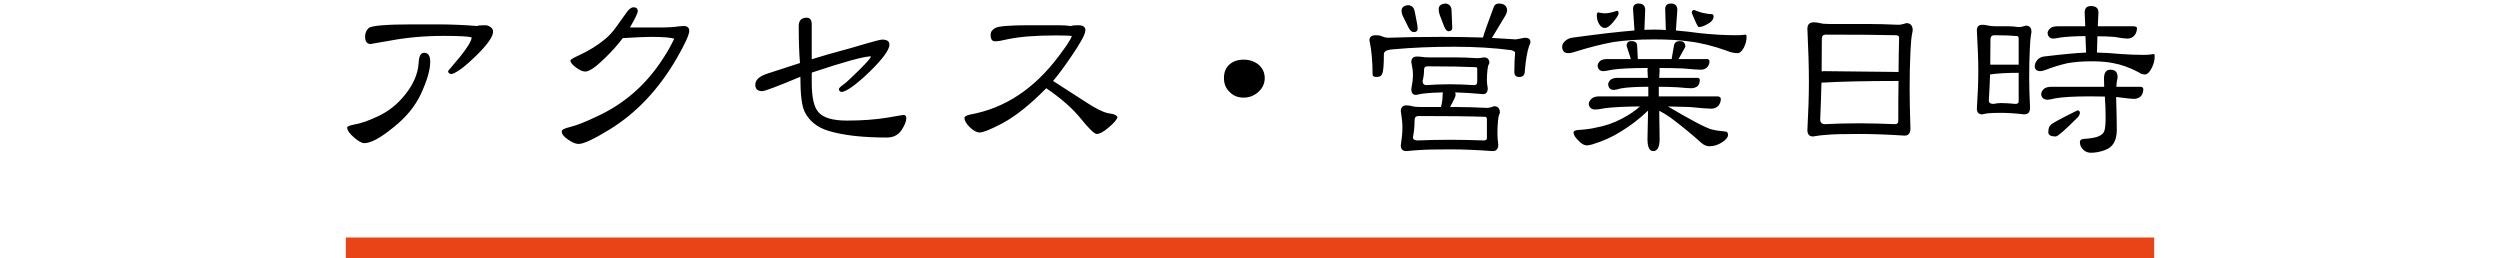
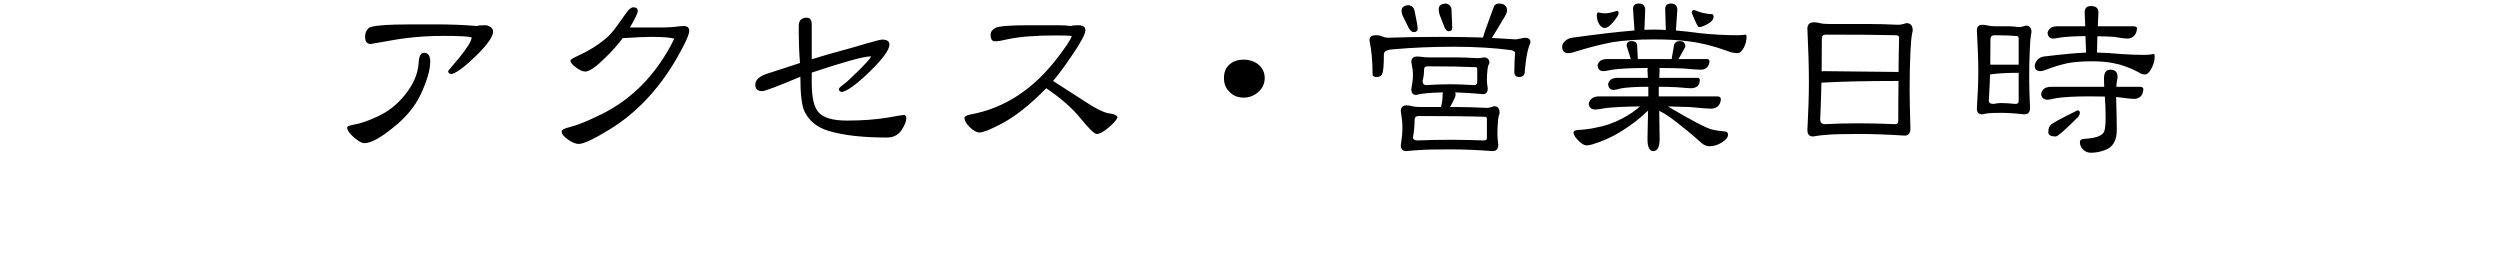
<svg xmlns="http://www.w3.org/2000/svg" id="tit07-%u30DA%u30FC%u30B8%201" viewBox="0 0 600 62" style="background-color:#ffffff00" version="1.1" xml:space="preserve" x="0px" y="0px" width="600px" height="62px">
  <g id="%u30EC%u30A4%u30E4%u30FC%201">
-     <path d="M 474.447 7.311 C 474.666 11.154 474.792 14.425 474.792 17.125 C 474.792 19.698 474.666 22.683 474.447 26.082 C 474.447 27.003 474.886 27.448 475.779 27.448 C 476.313 27.321 476.752 27.226 477.112 27.194 C 477.567 27.13 478.602 27.083 480.232 27.083 C 481.878 27.083 483.744 27.21 485.814 27.448 C 486.739 27.448 487.209 26.94 487.209 25.892 C 487.068 22.858 487.005 20.46 487.005 18.681 C 487.005 16.204 487.053 13.885 487.162 11.71 C 487.225 10.09 487.319 8.946 487.445 8.311 C 487.507 7.978 487.554 7.771 487.554 7.707 C 487.554 6.675 487.099 6.151 486.221 6.151 C 485.516 6.389 484.936 6.5 484.481 6.5 C 483.556 6.373 482.788 6.31 482.161 6.31 L 479.245 6.31 C 478.351 6.31 477.677 6.262 477.222 6.151 C 476.72 6.024 476.234 5.945 475.779 5.945 C 474.886 5.945 474.447 6.405 474.447 7.311 ZM 478.508 24.939 C 477.708 24.939 477.316 24.669 477.316 24.129 C 477.441 22.096 477.551 20.015 477.614 17.872 C 479.26 17.617 481.549 17.474 484.481 17.474 L 484.481 24.335 C 484.481 24.748 484.215 24.939 483.697 24.939 C 482.443 24.812 481.283 24.732 480.232 24.732 C 479.574 24.732 478.994 24.812 478.508 24.939 ZM 477.708 9.454 C 477.708 8.787 478.037 8.454 478.696 8.454 C 481.032 8.454 482.835 8.533 484.089 8.66 C 484.34 8.66 484.481 8.867 484.481 9.264 L 484.481 15.521 L 477.708 15.521 L 477.661 15.521 C 477.692 13.552 477.708 11.535 477.708 9.454 ZM 492.148 6.707 C 491.709 7.072 491.474 7.469 491.411 7.898 C 491.505 8.787 491.96 9.232 492.791 9.264 C 493.01 9.264 493.575 9.184 494.469 9.01 C 495.754 8.819 497.761 8.692 500.505 8.66 L 500.662 12.615 C 498.341 12.71 494.955 13.028 490.471 13.568 C 489.875 13.663 489.373 13.933 488.981 14.362 C 488.542 14.87 488.338 15.394 488.338 15.918 C 488.37 16.665 488.808 17.046 489.671 17.077 C 490 17.077 490.423 16.982 490.957 16.776 C 492.634 16.109 494.375 15.585 496.162 15.172 C 497.824 14.87 499.784 14.711 502.041 14.711 C 504.111 14.711 505.867 14.87 507.278 15.172 C 509.128 15.505 511.104 16.22 513.22 17.316 C 513.738 17.697 514.271 17.872 514.804 17.872 C 515.321 17.872 515.854 17.379 516.387 16.379 C 516.873 15.442 517.124 14.505 517.124 13.568 C 517.124 13.171 517.046 12.964 516.92 12.964 C 516.168 13.107 515.384 13.171 514.6 13.171 C 512.844 13.171 510.994 13.107 509.018 12.964 C 506.933 12.774 505.02 12.647 503.28 12.615 L 503.374 8.708 C 504.785 8.708 506.134 8.756 507.388 8.851 C 509.05 9.137 510.1 9.264 510.539 9.264 C 511.26 9.264 511.841 9.01 512.279 8.502 C 512.672 8.009 512.875 7.406 512.875 6.707 C 512.828 6.485 512.577 6.342 512.123 6.31 L 503.468 6.31 L 503.625 2.991 C 503.625 1.974 503.029 1.45 501.837 1.45 C 500.818 1.45 500.317 1.974 500.317 2.991 L 500.458 6.31 L 493.732 6.31 C 493.073 6.31 492.54 6.453 492.148 6.707 ZM 490.659 21.222 C 490.157 21.667 489.906 22.112 489.875 22.588 C 489.969 23.462 490.471 23.906 491.411 23.938 C 491.693 23.938 492.336 23.827 493.34 23.589 C 495.049 23.287 497.839 23.128 501.696 23.128 C 502.872 23.128 504.033 23.144 505.161 23.176 C 505.287 24.859 505.35 26.527 505.35 28.194 C 505.35 29.767 505.24 30.831 505.052 31.402 C 504.895 31.942 504.456 32.355 503.766 32.657 C 503.17 32.99 501.885 33.229 499.909 33.356 C 499.407 33.451 499.172 33.705 499.172 34.102 C 499.172 34.833 499.47 35.468 500.066 36.008 C 500.552 36.453 501.148 36.659 501.837 36.659 C 502.919 36.659 504.048 36.453 505.209 36.008 C 507.09 35.341 508.031 33.737 508.031 31.196 C 508.031 29.322 507.968 26.686 507.874 23.287 C 508.031 23.287 508.203 23.303 508.376 23.335 C 510.351 23.605 511.59 23.732 512.123 23.732 C 512.813 23.732 513.393 23.509 513.863 23.033 C 514.208 22.572 514.396 22.017 514.396 21.381 C 514.365 21.016 514.114 20.825 513.659 20.825 L 507.921 20.825 C 507.952 20.428 507.984 20.031 508.031 19.634 C 508.156 19.094 508.219 18.713 508.219 18.475 C 508.219 17.316 507.639 16.728 506.494 16.728 C 505.459 16.728 504.958 17.443 504.958 18.872 C 504.958 19.221 504.973 19.872 505.005 20.825 L 492.399 20.825 C 491.662 20.825 491.082 20.968 490.659 21.222 ZM 492.195 29.989 C 491.788 30.275 491.599 30.862 491.599 31.752 C 491.599 32.419 492.195 32.752 493.387 32.752 C 493.841 32.752 495.644 31.18 498.78 28.035 C 499.031 27.686 499.172 27.369 499.172 27.083 C 499.172 26.701 498.968 26.495 498.576 26.495 C 494.312 28.591 492.195 29.767 492.195 29.989 ZM 433.776 6.898 C 434.011 11.884 434.137 16.14 434.137 19.682 C 434.137 22.985 434.011 26.828 433.776 31.196 C 433.776 32.244 434.215 32.752 435.125 32.752 C 436.442 32.53 437.555 32.387 438.48 32.355 C 439.562 32.228 442.117 32.149 446.147 32.149 C 449.408 32.149 453.061 32.292 457.122 32.546 C 458.031 32.546 458.502 31.974 458.502 30.799 C 458.376 26.797 458.313 23.62 458.313 21.286 C 458.313 18.142 458.376 15.203 458.502 12.472 C 458.596 10.344 458.737 8.867 458.909 8.057 C 459.003 7.628 459.05 7.374 459.05 7.311 C 459.05 6.135 458.533 5.548 457.514 5.548 C 456.73 5.818 456.087 5.945 455.585 5.945 C 452.716 5.818 450.239 5.754 448.169 5.754 L 438.981 5.754 C 438.009 5.754 437.288 5.691 436.802 5.548 C 436.3 5.421 435.814 5.357 435.313 5.357 C 434.278 5.357 433.776 5.881 433.776 6.898 ZM 438.041 29.798 C 437.241 29.798 436.849 29.417 436.849 28.639 C 436.975 25.78 437.084 22.842 437.147 19.825 L 437.445 19.825 C 441.788 19.571 447.856 19.428 455.648 19.428 C 455.601 22.239 455.585 25.447 455.585 29.036 C 455.585 29.544 455.319 29.798 454.801 29.798 C 451.634 29.671 448.749 29.592 446.147 29.592 C 443.042 29.592 440.33 29.671 438.041 29.798 ZM 437.241 9.264 C 437.241 8.629 437.555 8.311 438.182 8.311 C 445.535 8.311 451.148 8.359 455.005 8.454 C 455.523 8.454 455.789 8.66 455.789 9.057 C 455.726 11.138 455.679 13.885 455.648 17.316 C 455.57 17.284 455.491 17.268 455.397 17.268 L 437.837 17.077 C 437.602 17.077 437.382 17.093 437.194 17.125 C 437.226 14.552 437.241 11.932 437.241 9.264 ZM 391.93 2.197 L 392.274 7.311 C 388.48 7.612 383.479 8.2 377.254 9.057 C 376.627 9.169 376.094 9.423 375.671 9.804 C 375.169 10.248 374.918 10.709 374.918 11.217 C 374.95 12.218 375.404 12.726 376.314 12.758 C 376.831 12.758 377.521 12.615 378.383 12.313 C 381.205 11.424 384.106 10.677 387.085 10.106 C 389.876 9.677 393.184 9.454 396.978 9.454 C 400.208 9.454 402.936 9.613 405.194 9.915 C 408.079 10.248 411.199 11.011 414.538 12.218 C 415.385 12.583 416.232 12.758 417.047 12.758 C 417.549 12.758 418.035 12.313 418.536 11.408 C 418.96 10.55 419.179 9.693 419.179 8.851 C 419.179 8.502 419.101 8.311 418.975 8.311 C 418.286 8.406 417.58 8.454 416.859 8.454 C 414.052 8.454 411.105 8.295 408 7.962 C 405.993 7.692 404.065 7.469 402.215 7.311 L 402.56 2.403 C 402.56 1.371 402.042 0.847 401.039 0.847 C 400.098 0.847 399.644 1.307 399.644 2.197 L 399.8 7.199 C 398.828 7.136 397.887 7.104 396.978 7.104 C 396.288 7.104 395.504 7.12 394.658 7.152 L 394.846 2.403 C 394.846 1.371 394.313 0.847 393.262 0.847 C 392.369 0.847 391.93 1.307 391.93 2.197 ZM 383.228 3.594 C 383.228 4.5 383.432 5.262 383.871 5.897 C 384.231 6.437 384.655 6.707 385.156 6.707 C 385.752 6.707 386.442 6.215 387.242 5.198 C 388.057 4.214 388.465 3.547 388.465 3.197 C 388.465 2.8 388.324 2.594 388.073 2.594 C 386.881 3.007 385.909 3.197 385.156 3.197 C 384.827 3.197 384.31 3.134 383.62 2.991 C 383.353 2.991 383.228 3.197 383.228 3.594 ZM 406.025 2.991 C 406.025 3.102 406.056 3.213 406.119 3.34 C 406.809 5.024 407.263 5.992 407.467 6.246 C 407.561 6.421 407.655 6.5 407.765 6.5 C 408.377 6.5 409.239 6.151 410.336 5.452 C 410.948 4.992 411.262 4.5 411.262 3.991 C 411.262 3.61 411.12 3.404 410.87 3.404 C 410.18 3.372 409.615 3.292 409.192 3.197 C 408.565 3.102 407.75 2.864 406.762 2.451 L 406.621 2.403 C 406.244 2.403 406.056 2.61 406.025 2.991 ZM 390.393 11.011 L 391.334 13.965 C 391.365 14.028 391.397 14.108 391.397 14.171 L 385.752 14.171 C 385.094 14.171 384.561 14.298 384.169 14.521 C 383.698 14.902 383.463 15.299 383.432 15.727 C 383.494 16.601 383.933 17.046 384.764 17.077 C 385.078 17.077 385.815 16.966 386.944 16.728 C 388.716 16.458 391.553 16.315 395.442 16.315 C 395.41 16.49 395.395 16.68 395.395 16.871 L 395.489 18.681 L 388.276 18.681 C 387.618 18.681 387.085 18.808 386.693 19.031 C 386.223 19.396 385.987 19.793 385.956 20.222 C 386.019 21.095 386.458 21.556 387.289 21.588 C 387.54 21.588 388.12 21.477 389.013 21.222 C 390.393 20.968 392.588 20.825 395.598 20.825 L 395.598 22.477 L 395.598 23.128 L 383.824 23.128 C 383.103 23.128 382.522 23.287 382.099 23.589 C 381.597 24.002 381.331 24.446 381.299 24.939 C 381.394 25.812 381.911 26.257 382.836 26.289 C 383.228 26.289 384.09 26.177 385.407 25.939 C 387.21 25.717 389.938 25.574 393.607 25.542 C 392.384 26.622 390.957 27.591 389.311 28.448 C 387.273 29.528 385.141 30.259 382.93 30.64 C 382.036 30.878 380.657 31.069 378.775 31.196 C 378.085 31.228 377.709 31.418 377.646 31.752 C 377.646 32.292 377.976 32.879 378.634 33.546 C 379.418 34.452 380.186 34.896 380.907 34.896 C 381.158 34.896 381.582 34.817 382.146 34.658 C 384.749 33.864 387.022 32.832 388.966 31.593 C 391.334 30.164 393.529 28.48 395.536 26.543 C 395.504 28.48 395.457 30.751 395.395 33.356 C 395.395 35.293 395.849 36.262 396.774 36.262 C 397.793 36.262 398.311 35.293 398.311 33.356 L 398.217 26.59 C 399.001 26.971 399.879 27.495 400.882 28.194 C 403.642 30.259 406.135 32.308 408.345 34.309 C 408.972 34.849 409.615 35.103 410.274 35.103 C 411.324 35.103 412.328 34.785 413.3 34.15 C 414.24 33.546 414.726 32.959 414.726 32.355 C 414.726 31.815 414.46 31.545 413.942 31.545 C 412.72 31.45 411.653 31.291 410.776 31.053 C 409.38 30.688 405.884 28.845 400.286 25.542 C 402.137 25.574 403.877 25.622 405.539 25.685 C 408.267 25.955 409.976 26.082 410.681 26.082 C 411.371 26.082 411.936 25.86 412.406 25.383 C 412.798 24.923 413.002 24.367 413.002 23.732 C 412.971 23.366 412.704 23.16 412.202 23.128 L 398.107 23.128 L 398.107 22.477 L 398.107 20.825 C 399.659 20.825 401.133 20.873 402.513 20.937 C 404.253 21.095 405.366 21.175 405.837 21.175 C 406.495 21.175 407.028 21 407.467 20.635 C 407.781 20.238 407.953 19.761 407.953 19.221 C 407.953 18.872 407.765 18.681 407.404 18.681 L 398.217 18.681 L 398.311 16.871 C 398.311 16.68 398.295 16.49 398.264 16.315 C 400.271 16.315 402.152 16.363 403.908 16.426 C 406.135 16.633 407.561 16.728 408.157 16.728 C 408.816 16.728 409.333 16.538 409.741 16.125 C 410.086 15.727 410.274 15.251 410.274 14.711 C 410.242 14.362 410.038 14.171 409.694 14.171 L 402.858 14.171 C 402.889 14.108 402.92 14.028 402.967 13.965 L 404.488 11.217 C 404.488 10.328 404.034 9.867 403.156 9.867 C 402.403 9.867 401.933 10.185 401.776 10.804 L 401.227 13.965 L 401.227 14.171 L 393.074 14.171 L 392.917 11.011 C 392.917 10.248 392.447 9.867 391.538 9.867 C 390.769 9.867 390.393 10.248 390.393 11.011 ZM 345.285 2.197 C 345.285 2.673 345.364 3.134 345.536 3.594 C 345.897 4.547 346.257 5.484 346.618 6.405 C 346.947 7.136 347.277 7.501 347.606 7.501 C 348.202 7.501 348.515 7.247 348.546 6.707 C 348.546 6.135 348.484 4.642 348.358 2.197 C 348.217 1.434 347.763 0.974 347.01 0.847 C 345.85 0.91 345.285 1.371 345.285 2.197 ZM 336.38 2.594 C 336.38 3.038 336.49 3.483 336.725 3.944 C 337.148 4.849 337.603 5.754 338.073 6.659 C 338.449 7.358 338.857 7.707 339.296 7.707 C 339.892 7.707 340.205 7.438 340.237 6.898 C 340.237 6.342 339.986 4.912 339.5 2.594 C 339.327 1.831 338.873 1.387 338.12 1.244 C 336.96 1.276 336.38 1.736 336.38 2.594 ZM 358.44 1.847 C 356.982 5.754 356.135 8.152 355.916 9.01 C 352.905 8.915 349.613 8.851 346.022 8.851 C 340.723 8.851 336.411 8.93 333.119 9.057 C 332.711 9.057 332.256 8.962 331.739 8.756 C 331.394 8.565 330.892 8.454 330.202 8.454 C 329.168 8.454 328.666 8.867 328.666 9.661 C 329.168 11.98 329.418 14.711 329.418 17.872 C 329.418 18.284 329.748 18.475 330.406 18.475 C 331.127 18.475 331.567 18.221 331.739 17.681 C 331.99 17.173 332.131 15.601 332.131 12.964 L 332.225 12.615 C 332.46 12.154 333.228 11.884 334.514 11.821 C 338.951 11.424 343.764 11.217 348.938 11.217 C 354.144 11.217 358.785 11.503 362.846 12.059 C 363.363 12.297 363.63 12.472 363.63 12.567 C 363.504 13.996 363.441 15.569 363.441 17.268 C 363.441 18.078 363.833 18.475 364.617 18.475 C 365.495 18.475 365.95 18.014 365.95 17.077 C 366.185 14.346 366.53 12.313 367 11.011 C 367.189 10.646 367.298 10.328 367.298 10.058 C 367.298 9.391 366.844 9.057 365.95 9.057 L 363.833 9.454 C 362.046 9.327 360.118 9.216 358.048 9.105 C 358.142 8.978 358.252 8.803 358.393 8.549 C 359.051 7.422 359.976 5.881 361.168 3.944 C 361.513 3.388 361.701 2.88 361.701 2.403 C 361.638 1.403 360.995 0.879 359.772 0.847 C 359.083 0.847 358.628 1.18 358.44 1.847 ZM 338.716 14.918 C 338.967 16.093 339.108 17.093 339.108 17.919 C 339.108 18.936 338.967 20.079 338.716 21.381 C 338.716 22.318 339.092 22.779 339.845 22.779 C 340.833 22.556 341.664 22.413 342.322 22.382 C 342.981 22.287 344.313 22.223 346.32 22.175 C 346.257 22.35 346.226 22.556 346.226 22.779 C 346.226 23.763 346.085 24.732 345.834 25.685 L 341.036 25.685 C 340.111 25.685 339.421 25.622 338.951 25.494 C 338.481 25.367 338.026 25.288 337.571 25.288 C 336.646 25.288 336.192 25.765 336.192 26.686 C 336.443 28.226 336.584 29.528 336.584 30.592 C 336.584 31.831 336.443 33.276 336.192 34.896 C 336.192 35.817 336.646 36.262 337.571 36.262 C 338.826 36.135 339.892 36.04 340.786 36.008 C 341.836 35.913 344.298 35.849 348.155 35.849 C 351.149 35.849 354.505 35.992 358.236 36.262 C 359.13 36.262 359.584 35.754 359.584 34.706 C 359.443 33.642 359.381 32.784 359.381 32.149 C 359.381 31.021 359.428 29.957 359.522 28.941 C 359.584 28.178 359.71 27.654 359.882 27.337 L 359.976 27.083 C 359.976 26.035 359.506 25.494 358.597 25.494 C 357.891 25.765 357.311 25.892 356.856 25.892 C 354.113 25.765 351.761 25.685 349.785 25.685 L 348.014 25.685 C 348.296 25.193 348.656 24.494 349.095 23.589 C 349.252 23.224 349.346 22.953 349.346 22.779 C 349.346 22.556 349.299 22.35 349.236 22.175 C 351.243 22.223 353.47 22.366 355.916 22.588 C 356.668 22.588 357.06 22.128 357.06 21.175 C 356.919 20.381 356.856 19.745 356.856 19.269 C 356.856 18.348 356.903 17.459 357.013 16.617 C 357.076 16.029 357.185 15.616 357.358 15.362 C 357.421 15.235 357.452 15.156 357.452 15.124 C 357.452 14.235 356.997 13.774 356.119 13.774 C 355.492 13.901 354.959 13.965 354.536 13.965 C 352.592 13.838 350.898 13.774 349.487 13.774 L 343.153 13.774 C 342.338 13.774 341.726 13.742 341.334 13.663 C 340.895 13.599 340.472 13.568 340.049 13.568 C 339.155 13.568 338.716 14.028 338.716 14.918 ZM 342.369 20.428 C 341.742 20.428 341.428 20.095 341.428 19.428 C 341.648 18.602 341.773 17.697 341.773 16.728 C 341.773 16.188 342.04 15.918 342.573 15.918 C 347.637 15.918 351.51 15.998 354.191 16.125 C 354.41 16.125 354.536 16.267 354.536 16.522 L 354.536 19.634 C 354.536 20.174 354.285 20.428 353.799 20.428 C 351.682 20.301 349.754 20.222 348.014 20.222 C 345.865 20.222 343.984 20.301 342.369 20.428 ZM 340.237 33.705 C 339.484 33.705 339.108 33.451 339.108 32.943 C 339.359 31.64 339.5 30.275 339.5 28.845 C 339.5 28.178 339.813 27.845 340.441 27.845 C 347.465 27.845 352.796 27.908 356.464 28.035 C 356.715 28.035 356.856 28.242 356.856 28.639 L 356.856 33.149 C 356.856 33.53 356.605 33.705 356.119 33.705 C 353.203 33.61 350.553 33.546 348.155 33.546 C 345.144 33.546 342.51 33.61 340.237 33.705 ZM 301.949 15.426 C 300.962 14.695 299.801 14.314 298.484 14.314 C 297.073 14.314 295.929 14.711 295.082 15.473 C 294.188 16.236 293.749 17.331 293.749 18.729 C 293.749 20.127 294.204 21.254 295.129 22.08 C 295.976 22.985 297.105 23.43 298.484 23.43 C 299.801 23.43 300.977 22.985 301.996 22.08 C 303.015 21.159 303.533 20.031 303.533 18.729 C 303.533 17.395 303 16.299 301.949 15.426 ZM 267.174 27.384 C 266.704 27.321 266.265 27.241 265.841 27.146 C 264.65 26.876 263.003 26.05 260.902 24.685 L 252.734 19.428 C 254.019 17.935 255.509 15.902 257.234 13.361 C 259.397 10.201 260.495 8.168 260.495 7.247 C 260.495 6.453 259.915 6.056 258.77 6.056 C 257.939 6.056 257.343 6.119 256.983 6.246 C 256.23 6.119 255.18 6.056 253.831 6.056 L 247.042 6.056 C 242.401 6.056 239.673 6.278 238.889 6.707 C 238.121 7.12 237.745 7.66 237.745 8.359 C 237.745 9.407 238.106 9.915 238.842 9.915 C 239.438 9.915 240.457 9.756 241.9 9.407 C 244.738 8.803 248.595 8.502 253.471 8.502 C 255.775 8.502 257.03 8.565 257.234 8.66 C 257.139 9.041 256.685 9.82 255.901 11.011 C 255.493 11.551 254.945 12.329 254.223 13.314 C 248.312 21.27 241.179 26.003 232.806 27.495 C 231.912 27.702 231.473 27.972 231.473 28.29 C 231.473 28.925 231.881 29.671 232.712 30.497 C 233.621 31.371 234.421 31.799 235.079 31.799 C 235.926 31.799 237.698 31.101 240.379 29.687 C 243.609 28.004 247.184 25.161 251.103 21.175 C 254.694 23.62 257.469 26.066 259.413 28.496 C 261.389 30.942 262.658 32.149 263.223 32.149 C 263.913 32.149 264.869 31.64 266.092 30.592 C 267.299 29.56 268.005 28.75 268.209 28.147 C 268.146 27.877 267.801 27.623 267.174 27.384 ZM 216.876 27.591 C 216.673 27.591 215.45 27.797 213.208 28.194 C 210.197 28.703 206.889 28.941 203.267 28.941 C 199.834 28.941 197.545 28.258 196.4 26.892 C 195.334 25.685 194.817 23.319 194.817 19.777 L 194.817 17.427 C 202.53 14.854 207.25 13.552 209.006 13.52 L 209.006 13.663 C 208.865 14.044 207.893 15.124 206.09 16.919 C 204.239 18.729 203.064 19.825 202.577 20.174 C 201.747 20.746 201.339 21.159 201.339 21.381 C 201.339 21.794 201.574 22.017 202.076 22.08 C 203.393 21.826 205.619 20.19 208.755 17.173 C 211.891 14.108 213.459 11.948 213.459 10.709 C 213.459 9.915 212.879 9.502 211.734 9.502 C 211.358 9.502 210.135 9.804 208.065 10.407 C 206.811 10.789 205.541 11.154 204.255 11.519 C 200.038 12.662 196.886 13.552 194.817 14.219 L 194.817 5.897 C 194.817 4.801 194.409 4.245 193.625 4.245 C 192.339 4.245 191.696 4.912 191.696 6.246 C 191.696 9.804 191.791 12.758 191.994 15.124 C 186.915 16.76 184.233 17.633 183.982 17.729 C 182.164 18.364 181.27 19.237 181.27 20.333 C 181.27 21.365 181.819 21.874 182.948 21.874 C 183.543 21.874 186.585 20.73 192.089 18.427 C 192.089 22.461 192.402 25.209 193.029 26.638 C 194.111 28.957 196.04 30.545 198.815 31.402 C 202.374 32.482 207.062 33.006 212.863 33.006 C 214.368 33.006 215.528 32.435 216.328 31.291 C 217.112 30.1 217.519 29.131 217.519 28.385 C 217.519 27.861 217.3 27.591 216.876 27.591 ZM 164.086 6.246 C 163.788 6.246 163.443 6.278 163.051 6.31 C 161.86 6.5 160.292 6.596 158.348 6.596 L 151.183 6.596 C 152.437 4.436 153.064 3.134 153.064 2.689 C 153.064 2.07 152.719 1.752 152.029 1.752 C 151.496 1.752 150.932 2.197 150.336 3.054 C 149.552 4.166 148.752 5.262 147.969 6.358 C 147.075 7.628 146.15 8.645 145.193 9.407 C 143.437 10.884 141.305 12.202 138.765 13.361 C 137.511 13.933 136.899 14.33 136.899 14.521 C 136.899 14.997 137.354 15.553 138.279 16.22 C 139.126 16.855 139.863 17.173 140.458 17.173 C 141.43 17.173 143.03 16.077 145.256 13.869 C 146.996 12.17 148.392 10.598 149.458 9.153 C 152.453 8.962 154.695 8.851 156.184 8.851 C 159.242 8.851 161.123 9.01 161.813 9.312 C 160.919 11.154 160.057 12.662 159.242 13.869 C 155.212 20.222 149.881 24.907 143.265 27.94 C 140.568 29.242 138.389 30.1 136.743 30.497 C 135.457 30.799 134.814 31.148 134.814 31.545 C 134.814 32.181 135.331 32.847 136.398 33.546 C 137.354 34.213 138.185 34.547 138.875 34.547 C 140.051 34.547 142.544 33.388 146.338 31.053 C 152.703 27.146 158.019 21.524 162.315 14.171 C 164.384 10.598 165.419 8.343 165.419 7.406 C 165.419 6.644 164.964 6.246 164.086 6.246 ZM 117.74 6.5 C 117.332 6.215 116.909 6.056 116.454 6.056 C 115.325 6.056 114.683 6.119 114.526 6.246 C 111.515 5.992 108.223 5.849 104.632 5.849 L 99.192 5.849 C 92.67 5.849 89.095 6.151 88.468 6.755 C 87.903 7.263 87.621 7.946 87.621 8.803 C 87.621 9.979 88.076 10.566 89.016 10.566 C 88.907 10.566 90.334 10.312 93.312 9.804 C 97.499 9.01 101.857 8.613 106.373 8.613 C 110.23 8.613 112.503 8.74 113.193 8.962 C 113.193 9.756 112.268 11.312 110.418 13.615 L 107.549 17.03 C 107.549 17.506 107.831 17.744 108.395 17.776 C 109.712 17.411 111.704 15.902 114.385 13.266 C 117.019 10.661 118.336 8.787 118.336 7.612 C 118.336 7.136 118.132 6.771 117.74 6.5 ZM 101.81 12.662 C 100.995 12.662 100.54 13.472 100.478 15.076 C 100.321 17.681 99.223 20.238 97.216 22.731 C 95.398 25.018 93.25 26.733 90.741 27.893 C 88.562 28.941 86.649 29.608 85.003 29.894 C 83.874 30.1 83.325 30.338 83.325 30.592 C 83.325 31.228 83.843 32.022 84.909 32.943 C 85.99 33.896 86.837 34.356 87.433 34.356 C 89.001 34.356 91.321 33.102 94.394 30.592 C 97.389 28.226 99.584 25.574 100.979 22.636 C 102.484 19.396 103.253 16.792 103.253 14.822 C 103.253 13.393 102.767 12.662 101.81 12.662 Z" fill="#000000" />
-     <rect x="83" y="57" width="434" height="5" fill="#e84418" />
+     <path d="M 474.447 7.311 C 474.666 11.154 474.792 14.425 474.792 17.125 C 474.792 19.698 474.666 22.683 474.447 26.082 C 474.447 27.003 474.886 27.448 475.779 27.448 C 476.313 27.321 476.752 27.226 477.112 27.194 C 477.567 27.13 478.602 27.083 480.232 27.083 C 481.878 27.083 483.744 27.21 485.814 27.448 C 486.739 27.448 487.209 26.94 487.209 25.892 C 487.068 22.858 487.005 20.46 487.005 18.681 C 487.005 16.204 487.053 13.885 487.162 11.71 C 487.225 10.09 487.319 8.946 487.445 8.311 C 487.507 7.978 487.554 7.771 487.554 7.707 C 487.554 6.675 487.099 6.151 486.221 6.151 C 485.516 6.389 484.936 6.5 484.481 6.5 C 483.556 6.373 482.788 6.31 482.161 6.31 L 479.245 6.31 C 478.351 6.31 477.677 6.262 477.222 6.151 C 476.72 6.024 476.234 5.945 475.779 5.945 C 474.886 5.945 474.447 6.405 474.447 7.311 ZM 478.508 24.939 C 477.708 24.939 477.316 24.669 477.316 24.129 C 477.441 22.096 477.551 20.015 477.614 17.872 C 479.26 17.617 481.549 17.474 484.481 17.474 L 484.481 24.335 C 484.481 24.748 484.215 24.939 483.697 24.939 C 482.443 24.812 481.283 24.732 480.232 24.732 C 479.574 24.732 478.994 24.812 478.508 24.939 ZM 477.708 9.454 C 477.708 8.787 478.037 8.454 478.696 8.454 C 481.032 8.454 482.835 8.533 484.089 8.66 C 484.34 8.66 484.481 8.867 484.481 9.264 L 484.481 15.521 L 477.708 15.521 L 477.661 15.521 C 477.692 13.552 477.708 11.535 477.708 9.454 ZM 492.148 6.707 C 491.709 7.072 491.474 7.469 491.411 7.898 C 491.505 8.787 491.96 9.232 492.791 9.264 C 493.01 9.264 493.575 9.184 494.469 9.01 C 495.754 8.819 497.761 8.692 500.505 8.66 L 500.662 12.615 C 498.341 12.71 494.955 13.028 490.471 13.568 C 489.875 13.663 489.373 13.933 488.981 14.362 C 488.542 14.87 488.338 15.394 488.338 15.918 C 488.37 16.665 488.808 17.046 489.671 17.077 C 490 17.077 490.423 16.982 490.957 16.776 C 492.634 16.109 494.375 15.585 496.162 15.172 C 497.824 14.87 499.784 14.711 502.041 14.711 C 504.111 14.711 505.867 14.87 507.278 15.172 C 509.128 15.505 511.104 16.22 513.22 17.316 C 513.738 17.697 514.271 17.872 514.804 17.872 C 515.321 17.872 515.854 17.379 516.387 16.379 C 516.873 15.442 517.124 14.505 517.124 13.568 C 517.124 13.171 517.046 12.964 516.92 12.964 C 516.168 13.107 515.384 13.171 514.6 13.171 C 512.844 13.171 510.994 13.107 509.018 12.964 C 506.933 12.774 505.02 12.647 503.28 12.615 L 503.374 8.708 C 504.785 8.708 506.134 8.756 507.388 8.851 C 509.05 9.137 510.1 9.264 510.539 9.264 C 511.26 9.264 511.841 9.01 512.279 8.502 C 512.672 8.009 512.875 7.406 512.875 6.707 C 512.828 6.485 512.577 6.342 512.123 6.31 L 503.468 6.31 L 503.625 2.991 C 503.625 1.974 503.029 1.45 501.837 1.45 C 500.818 1.45 500.317 1.974 500.317 2.991 L 500.458 6.31 L 493.732 6.31 C 493.073 6.31 492.54 6.453 492.148 6.707 ZM 490.659 21.222 C 490.157 21.667 489.906 22.112 489.875 22.588 C 489.969 23.462 490.471 23.906 491.411 23.938 C 491.693 23.938 492.336 23.827 493.34 23.589 C 495.049 23.287 497.839 23.128 501.696 23.128 C 502.872 23.128 504.033 23.144 505.161 23.176 C 505.287 24.859 505.35 26.527 505.35 28.194 C 505.35 29.767 505.24 30.831 505.052 31.402 C 504.895 31.942 504.456 32.355 503.766 32.657 C 503.17 32.99 501.885 33.229 499.909 33.356 C 499.407 33.451 499.172 33.705 499.172 34.102 C 499.172 34.833 499.47 35.468 500.066 36.008 C 500.552 36.453 501.148 36.659 501.837 36.659 C 502.919 36.659 504.048 36.453 505.209 36.008 C 507.09 35.341 508.031 33.737 508.031 31.196 C 508.031 29.322 507.968 26.686 507.874 23.287 C 508.031 23.287 508.203 23.303 508.376 23.335 C 510.351 23.605 511.59 23.732 512.123 23.732 C 512.813 23.732 513.393 23.509 513.863 23.033 C 514.208 22.572 514.396 22.017 514.396 21.381 C 514.365 21.016 514.114 20.825 513.659 20.825 L 507.921 20.825 C 507.952 20.428 507.984 20.031 508.031 19.634 C 508.156 19.094 508.219 18.713 508.219 18.475 C 508.219 17.316 507.639 16.728 506.494 16.728 C 505.459 16.728 504.958 17.443 504.958 18.872 C 504.958 19.221 504.973 19.872 505.005 20.825 L 492.399 20.825 C 491.662 20.825 491.082 20.968 490.659 21.222 ZM 492.195 29.989 C 491.788 30.275 491.599 30.862 491.599 31.752 C 491.599 32.419 492.195 32.752 493.387 32.752 C 493.841 32.752 495.644 31.18 498.78 28.035 C 499.031 27.686 499.172 27.369 499.172 27.083 C 499.172 26.701 498.968 26.495 498.576 26.495 C 494.312 28.591 492.195 29.767 492.195 29.989 ZM 433.776 6.898 C 434.011 11.884 434.137 16.14 434.137 19.682 C 434.137 22.985 434.011 26.828 433.776 31.196 C 433.776 32.244 434.215 32.752 435.125 32.752 C 436.442 32.53 437.555 32.387 438.48 32.355 C 439.562 32.228 442.117 32.149 446.147 32.149 C 449.408 32.149 453.061 32.292 457.122 32.546 C 458.031 32.546 458.502 31.974 458.502 30.799 C 458.376 26.797 458.313 23.62 458.313 21.286 C 458.313 18.142 458.376 15.203 458.502 12.472 C 458.596 10.344 458.737 8.867 458.909 8.057 C 459.003 7.628 459.05 7.374 459.05 7.311 C 459.05 6.135 458.533 5.548 457.514 5.548 C 456.73 5.818 456.087 5.945 455.585 5.945 C 452.716 5.818 450.239 5.754 448.169 5.754 L 438.981 5.754 C 438.009 5.754 437.288 5.691 436.802 5.548 C 436.3 5.421 435.814 5.357 435.313 5.357 C 434.278 5.357 433.776 5.881 433.776 6.898 ZM 438.041 29.798 C 437.241 29.798 436.849 29.417 436.849 28.639 C 436.975 25.78 437.084 22.842 437.147 19.825 L 437.445 19.825 C 441.788 19.571 447.856 19.428 455.648 19.428 C 455.601 22.239 455.585 25.447 455.585 29.036 C 455.585 29.544 455.319 29.798 454.801 29.798 C 451.634 29.671 448.749 29.592 446.147 29.592 C 443.042 29.592 440.33 29.671 438.041 29.798 ZM 437.241 9.264 C 437.241 8.629 437.555 8.311 438.182 8.311 C 445.535 8.311 451.148 8.359 455.005 8.454 C 455.523 8.454 455.789 8.66 455.789 9.057 C 455.726 11.138 455.679 13.885 455.648 17.316 C 455.57 17.284 455.491 17.268 455.397 17.268 L 437.837 17.077 C 437.602 17.077 437.382 17.093 437.194 17.125 C 437.226 14.552 437.241 11.932 437.241 9.264 ZM 391.93 2.197 L 392.274 7.311 C 388.48 7.612 383.479 8.2 377.254 9.057 C 376.627 9.169 376.094 9.423 375.671 9.804 C 375.169 10.248 374.918 10.709 374.918 11.217 C 374.95 12.218 375.404 12.726 376.314 12.758 C 376.831 12.758 377.521 12.615 378.383 12.313 C 381.205 11.424 384.106 10.677 387.085 10.106 C 389.876 9.677 393.184 9.454 396.978 9.454 C 400.208 9.454 402.936 9.613 405.194 9.915 C 408.079 10.248 411.199 11.011 414.538 12.218 C 415.385 12.583 416.232 12.758 417.047 12.758 C 417.549 12.758 418.035 12.313 418.536 11.408 C 418.96 10.55 419.179 9.693 419.179 8.851 C 419.179 8.502 419.101 8.311 418.975 8.311 C 418.286 8.406 417.58 8.454 416.859 8.454 C 414.052 8.454 411.105 8.295 408 7.962 C 405.993 7.692 404.065 7.469 402.215 7.311 L 402.56 2.403 C 402.56 1.371 402.042 0.847 401.039 0.847 C 400.098 0.847 399.644 1.307 399.644 2.197 L 399.8 7.199 C 398.828 7.136 397.887 7.104 396.978 7.104 C 396.288 7.104 395.504 7.12 394.658 7.152 L 394.846 2.403 C 394.846 1.371 394.313 0.847 393.262 0.847 C 392.369 0.847 391.93 1.307 391.93 2.197 ZM 383.228 3.594 C 383.228 4.5 383.432 5.262 383.871 5.897 C 384.231 6.437 384.655 6.707 385.156 6.707 C 385.752 6.707 386.442 6.215 387.242 5.198 C 388.057 4.214 388.465 3.547 388.465 3.197 C 388.465 2.8 388.324 2.594 388.073 2.594 C 386.881 3.007 385.909 3.197 385.156 3.197 C 384.827 3.197 384.31 3.134 383.62 2.991 C 383.353 2.991 383.228 3.197 383.228 3.594 ZM 406.025 2.991 C 406.025 3.102 406.056 3.213 406.119 3.34 C 406.809 5.024 407.263 5.992 407.467 6.246 C 407.561 6.421 407.655 6.5 407.765 6.5 C 408.377 6.5 409.239 6.151 410.336 5.452 C 410.948 4.992 411.262 4.5 411.262 3.991 C 411.262 3.61 411.12 3.404 410.87 3.404 C 410.18 3.372 409.615 3.292 409.192 3.197 C 408.565 3.102 407.75 2.864 406.762 2.451 L 406.621 2.403 C 406.244 2.403 406.056 2.61 406.025 2.991 ZM 390.393 11.011 L 391.334 13.965 C 391.365 14.028 391.397 14.108 391.397 14.171 L 385.752 14.171 C 385.094 14.171 384.561 14.298 384.169 14.521 C 383.698 14.902 383.463 15.299 383.432 15.727 C 383.494 16.601 383.933 17.046 384.764 17.077 C 385.078 17.077 385.815 16.966 386.944 16.728 C 388.716 16.458 391.553 16.315 395.442 16.315 C 395.41 16.49 395.395 16.68 395.395 16.871 L 395.489 18.681 L 388.276 18.681 C 387.618 18.681 387.085 18.808 386.693 19.031 C 386.223 19.396 385.987 19.793 385.956 20.222 C 386.019 21.095 386.458 21.556 387.289 21.588 C 387.54 21.588 388.12 21.477 389.013 21.222 C 390.393 20.968 392.588 20.825 395.598 20.825 L 395.598 22.477 L 395.598 23.128 L 383.824 23.128 C 383.103 23.128 382.522 23.287 382.099 23.589 C 381.597 24.002 381.331 24.446 381.299 24.939 C 381.394 25.812 381.911 26.257 382.836 26.289 C 383.228 26.289 384.09 26.177 385.407 25.939 C 387.21 25.717 389.938 25.574 393.607 25.542 C 392.384 26.622 390.957 27.591 389.311 28.448 C 387.273 29.528 385.141 30.259 382.93 30.64 C 382.036 30.878 380.657 31.069 378.775 31.196 C 378.085 31.228 377.709 31.418 377.646 31.752 C 377.646 32.292 377.976 32.879 378.634 33.546 C 379.418 34.452 380.186 34.896 380.907 34.896 C 381.158 34.896 381.582 34.817 382.146 34.658 C 384.749 33.864 387.022 32.832 388.966 31.593 C 391.334 30.164 393.529 28.48 395.536 26.543 C 395.504 28.48 395.457 30.751 395.395 33.356 C 395.395 35.293 395.849 36.262 396.774 36.262 C 397.793 36.262 398.311 35.293 398.311 33.356 L 398.217 26.59 C 399.001 26.971 399.879 27.495 400.882 28.194 C 403.642 30.259 406.135 32.308 408.345 34.309 C 408.972 34.849 409.615 35.103 410.274 35.103 C 411.324 35.103 412.328 34.785 413.3 34.15 C 414.24 33.546 414.726 32.959 414.726 32.355 C 414.726 31.815 414.46 31.545 413.942 31.545 C 412.72 31.45 411.653 31.291 410.776 31.053 C 409.38 30.688 405.884 28.845 400.286 25.542 C 402.137 25.574 403.877 25.622 405.539 25.685 C 408.267 25.955 409.976 26.082 410.681 26.082 C 411.371 26.082 411.936 25.86 412.406 25.383 C 412.798 24.923 413.002 24.367 413.002 23.732 C 412.971 23.366 412.704 23.16 412.202 23.128 L 398.107 23.128 L 398.107 22.477 L 398.107 20.825 C 399.659 20.825 401.133 20.873 402.513 20.937 C 404.253 21.095 405.366 21.175 405.837 21.175 C 406.495 21.175 407.028 21 407.467 20.635 C 407.781 20.238 407.953 19.761 407.953 19.221 C 407.953 18.872 407.765 18.681 407.404 18.681 L 398.217 18.681 L 398.311 16.871 C 398.311 16.68 398.295 16.49 398.264 16.315 C 400.271 16.315 402.152 16.363 403.908 16.426 C 406.135 16.633 407.561 16.728 408.157 16.728 C 408.816 16.728 409.333 16.538 409.741 16.125 C 410.086 15.727 410.274 15.251 410.274 14.711 C 410.242 14.362 410.038 14.171 409.694 14.171 L 402.858 14.171 C 402.889 14.108 402.92 14.028 402.967 13.965 L 404.488 11.217 C 404.488 10.328 404.034 9.867 403.156 9.867 C 402.403 9.867 401.933 10.185 401.776 10.804 L 401.227 13.965 L 401.227 14.171 L 393.074 14.171 L 392.917 11.011 C 392.917 10.248 392.447 9.867 391.538 9.867 C 390.769 9.867 390.393 10.248 390.393 11.011 ZM 345.285 2.197 C 345.285 2.673 345.364 3.134 345.536 3.594 C 345.897 4.547 346.257 5.484 346.618 6.405 C 346.947 7.136 347.277 7.501 347.606 7.501 C 348.202 7.501 348.515 7.247 348.546 6.707 C 348.546 6.135 348.484 4.642 348.358 2.197 C 348.217 1.434 347.763 0.974 347.01 0.847 C 345.85 0.91 345.285 1.371 345.285 2.197 ZM 336.38 2.594 C 336.38 3.038 336.49 3.483 336.725 3.944 C 337.148 4.849 337.603 5.754 338.073 6.659 C 338.449 7.358 338.857 7.707 339.296 7.707 C 339.892 7.707 340.205 7.438 340.237 6.898 C 340.237 6.342 339.986 4.912 339.5 2.594 C 339.327 1.831 338.873 1.387 338.12 1.244 C 336.96 1.276 336.38 1.736 336.38 2.594 ZM 358.44 1.847 C 356.982 5.754 356.135 8.152 355.916 9.01 C 352.905 8.915 349.613 8.851 346.022 8.851 C 340.723 8.851 336.411 8.93 333.119 9.057 C 332.711 9.057 332.256 8.962 331.739 8.756 C 331.394 8.565 330.892 8.454 330.202 8.454 C 329.168 8.454 328.666 8.867 328.666 9.661 C 329.168 11.98 329.418 14.711 329.418 17.872 C 329.418 18.284 329.748 18.475 330.406 18.475 C 331.127 18.475 331.567 18.221 331.739 17.681 C 331.99 17.173 332.131 15.601 332.131 12.964 L 332.225 12.615 C 332.46 12.154 333.228 11.884 334.514 11.821 C 338.951 11.424 343.764 11.217 348.938 11.217 C 354.144 11.217 358.785 11.503 362.846 12.059 C 363.363 12.297 363.63 12.472 363.63 12.567 C 363.504 13.996 363.441 15.569 363.441 17.268 C 363.441 18.078 363.833 18.475 364.617 18.475 C 365.495 18.475 365.95 18.014 365.95 17.077 C 366.185 14.346 366.53 12.313 367 11.011 C 367.189 10.646 367.298 10.328 367.298 10.058 C 367.298 9.391 366.844 9.057 365.95 9.057 L 363.833 9.454 C 362.046 9.327 360.118 9.216 358.048 9.105 C 358.142 8.978 358.252 8.803 358.393 8.549 C 359.051 7.422 359.976 5.881 361.168 3.944 C 361.513 3.388 361.701 2.88 361.701 2.403 C 361.638 1.403 360.995 0.879 359.772 0.847 C 359.083 0.847 358.628 1.18 358.44 1.847 ZM 338.716 14.918 C 338.967 16.093 339.108 17.093 339.108 17.919 C 339.108 18.936 338.967 20.079 338.716 21.381 C 338.716 22.318 339.092 22.779 339.845 22.779 C 340.833 22.556 341.664 22.413 342.322 22.382 C 342.981 22.287 344.313 22.223 346.32 22.175 C 346.257 22.35 346.226 22.556 346.226 22.779 C 346.226 23.763 346.085 24.732 345.834 25.685 L 341.036 25.685 C 340.111 25.685 339.421 25.622 338.951 25.494 C 338.481 25.367 338.026 25.288 337.571 25.288 C 336.646 25.288 336.192 25.765 336.192 26.686 C 336.443 28.226 336.584 29.528 336.584 30.592 C 336.584 31.831 336.443 33.276 336.192 34.896 C 336.192 35.817 336.646 36.262 337.571 36.262 C 338.826 36.135 339.892 36.04 340.786 36.008 C 341.836 35.913 344.298 35.849 348.155 35.849 C 351.149 35.849 354.505 35.992 358.236 36.262 C 359.13 36.262 359.584 35.754 359.584 34.706 C 359.443 33.642 359.381 32.784 359.381 32.149 C 359.381 31.021 359.428 29.957 359.522 28.941 C 359.584 28.178 359.71 27.654 359.882 27.337 C 359.976 26.035 359.506 25.494 358.597 25.494 C 357.891 25.765 357.311 25.892 356.856 25.892 C 354.113 25.765 351.761 25.685 349.785 25.685 L 348.014 25.685 C 348.296 25.193 348.656 24.494 349.095 23.589 C 349.252 23.224 349.346 22.953 349.346 22.779 C 349.346 22.556 349.299 22.35 349.236 22.175 C 351.243 22.223 353.47 22.366 355.916 22.588 C 356.668 22.588 357.06 22.128 357.06 21.175 C 356.919 20.381 356.856 19.745 356.856 19.269 C 356.856 18.348 356.903 17.459 357.013 16.617 C 357.076 16.029 357.185 15.616 357.358 15.362 C 357.421 15.235 357.452 15.156 357.452 15.124 C 357.452 14.235 356.997 13.774 356.119 13.774 C 355.492 13.901 354.959 13.965 354.536 13.965 C 352.592 13.838 350.898 13.774 349.487 13.774 L 343.153 13.774 C 342.338 13.774 341.726 13.742 341.334 13.663 C 340.895 13.599 340.472 13.568 340.049 13.568 C 339.155 13.568 338.716 14.028 338.716 14.918 ZM 342.369 20.428 C 341.742 20.428 341.428 20.095 341.428 19.428 C 341.648 18.602 341.773 17.697 341.773 16.728 C 341.773 16.188 342.04 15.918 342.573 15.918 C 347.637 15.918 351.51 15.998 354.191 16.125 C 354.41 16.125 354.536 16.267 354.536 16.522 L 354.536 19.634 C 354.536 20.174 354.285 20.428 353.799 20.428 C 351.682 20.301 349.754 20.222 348.014 20.222 C 345.865 20.222 343.984 20.301 342.369 20.428 ZM 340.237 33.705 C 339.484 33.705 339.108 33.451 339.108 32.943 C 339.359 31.64 339.5 30.275 339.5 28.845 C 339.5 28.178 339.813 27.845 340.441 27.845 C 347.465 27.845 352.796 27.908 356.464 28.035 C 356.715 28.035 356.856 28.242 356.856 28.639 L 356.856 33.149 C 356.856 33.53 356.605 33.705 356.119 33.705 C 353.203 33.61 350.553 33.546 348.155 33.546 C 345.144 33.546 342.51 33.61 340.237 33.705 ZM 301.949 15.426 C 300.962 14.695 299.801 14.314 298.484 14.314 C 297.073 14.314 295.929 14.711 295.082 15.473 C 294.188 16.236 293.749 17.331 293.749 18.729 C 293.749 20.127 294.204 21.254 295.129 22.08 C 295.976 22.985 297.105 23.43 298.484 23.43 C 299.801 23.43 300.977 22.985 301.996 22.08 C 303.015 21.159 303.533 20.031 303.533 18.729 C 303.533 17.395 303 16.299 301.949 15.426 ZM 267.174 27.384 C 266.704 27.321 266.265 27.241 265.841 27.146 C 264.65 26.876 263.003 26.05 260.902 24.685 L 252.734 19.428 C 254.019 17.935 255.509 15.902 257.234 13.361 C 259.397 10.201 260.495 8.168 260.495 7.247 C 260.495 6.453 259.915 6.056 258.77 6.056 C 257.939 6.056 257.343 6.119 256.983 6.246 C 256.23 6.119 255.18 6.056 253.831 6.056 L 247.042 6.056 C 242.401 6.056 239.673 6.278 238.889 6.707 C 238.121 7.12 237.745 7.66 237.745 8.359 C 237.745 9.407 238.106 9.915 238.842 9.915 C 239.438 9.915 240.457 9.756 241.9 9.407 C 244.738 8.803 248.595 8.502 253.471 8.502 C 255.775 8.502 257.03 8.565 257.234 8.66 C 257.139 9.041 256.685 9.82 255.901 11.011 C 255.493 11.551 254.945 12.329 254.223 13.314 C 248.312 21.27 241.179 26.003 232.806 27.495 C 231.912 27.702 231.473 27.972 231.473 28.29 C 231.473 28.925 231.881 29.671 232.712 30.497 C 233.621 31.371 234.421 31.799 235.079 31.799 C 235.926 31.799 237.698 31.101 240.379 29.687 C 243.609 28.004 247.184 25.161 251.103 21.175 C 254.694 23.62 257.469 26.066 259.413 28.496 C 261.389 30.942 262.658 32.149 263.223 32.149 C 263.913 32.149 264.869 31.64 266.092 30.592 C 267.299 29.56 268.005 28.75 268.209 28.147 C 268.146 27.877 267.801 27.623 267.174 27.384 ZM 216.876 27.591 C 216.673 27.591 215.45 27.797 213.208 28.194 C 210.197 28.703 206.889 28.941 203.267 28.941 C 199.834 28.941 197.545 28.258 196.4 26.892 C 195.334 25.685 194.817 23.319 194.817 19.777 L 194.817 17.427 C 202.53 14.854 207.25 13.552 209.006 13.52 L 209.006 13.663 C 208.865 14.044 207.893 15.124 206.09 16.919 C 204.239 18.729 203.064 19.825 202.577 20.174 C 201.747 20.746 201.339 21.159 201.339 21.381 C 201.339 21.794 201.574 22.017 202.076 22.08 C 203.393 21.826 205.619 20.19 208.755 17.173 C 211.891 14.108 213.459 11.948 213.459 10.709 C 213.459 9.915 212.879 9.502 211.734 9.502 C 211.358 9.502 210.135 9.804 208.065 10.407 C 206.811 10.789 205.541 11.154 204.255 11.519 C 200.038 12.662 196.886 13.552 194.817 14.219 L 194.817 5.897 C 194.817 4.801 194.409 4.245 193.625 4.245 C 192.339 4.245 191.696 4.912 191.696 6.246 C 191.696 9.804 191.791 12.758 191.994 15.124 C 186.915 16.76 184.233 17.633 183.982 17.729 C 182.164 18.364 181.27 19.237 181.27 20.333 C 181.27 21.365 181.819 21.874 182.948 21.874 C 183.543 21.874 186.585 20.73 192.089 18.427 C 192.089 22.461 192.402 25.209 193.029 26.638 C 194.111 28.957 196.04 30.545 198.815 31.402 C 202.374 32.482 207.062 33.006 212.863 33.006 C 214.368 33.006 215.528 32.435 216.328 31.291 C 217.112 30.1 217.519 29.131 217.519 28.385 C 217.519 27.861 217.3 27.591 216.876 27.591 ZM 164.086 6.246 C 163.788 6.246 163.443 6.278 163.051 6.31 C 161.86 6.5 160.292 6.596 158.348 6.596 L 151.183 6.596 C 152.437 4.436 153.064 3.134 153.064 2.689 C 153.064 2.07 152.719 1.752 152.029 1.752 C 151.496 1.752 150.932 2.197 150.336 3.054 C 149.552 4.166 148.752 5.262 147.969 6.358 C 147.075 7.628 146.15 8.645 145.193 9.407 C 143.437 10.884 141.305 12.202 138.765 13.361 C 137.511 13.933 136.899 14.33 136.899 14.521 C 136.899 14.997 137.354 15.553 138.279 16.22 C 139.126 16.855 139.863 17.173 140.458 17.173 C 141.43 17.173 143.03 16.077 145.256 13.869 C 146.996 12.17 148.392 10.598 149.458 9.153 C 152.453 8.962 154.695 8.851 156.184 8.851 C 159.242 8.851 161.123 9.01 161.813 9.312 C 160.919 11.154 160.057 12.662 159.242 13.869 C 155.212 20.222 149.881 24.907 143.265 27.94 C 140.568 29.242 138.389 30.1 136.743 30.497 C 135.457 30.799 134.814 31.148 134.814 31.545 C 134.814 32.181 135.331 32.847 136.398 33.546 C 137.354 34.213 138.185 34.547 138.875 34.547 C 140.051 34.547 142.544 33.388 146.338 31.053 C 152.703 27.146 158.019 21.524 162.315 14.171 C 164.384 10.598 165.419 8.343 165.419 7.406 C 165.419 6.644 164.964 6.246 164.086 6.246 ZM 117.74 6.5 C 117.332 6.215 116.909 6.056 116.454 6.056 C 115.325 6.056 114.683 6.119 114.526 6.246 C 111.515 5.992 108.223 5.849 104.632 5.849 L 99.192 5.849 C 92.67 5.849 89.095 6.151 88.468 6.755 C 87.903 7.263 87.621 7.946 87.621 8.803 C 87.621 9.979 88.076 10.566 89.016 10.566 C 88.907 10.566 90.334 10.312 93.312 9.804 C 97.499 9.01 101.857 8.613 106.373 8.613 C 110.23 8.613 112.503 8.74 113.193 8.962 C 113.193 9.756 112.268 11.312 110.418 13.615 L 107.549 17.03 C 107.549 17.506 107.831 17.744 108.395 17.776 C 109.712 17.411 111.704 15.902 114.385 13.266 C 117.019 10.661 118.336 8.787 118.336 7.612 C 118.336 7.136 118.132 6.771 117.74 6.5 ZM 101.81 12.662 C 100.995 12.662 100.54 13.472 100.478 15.076 C 100.321 17.681 99.223 20.238 97.216 22.731 C 95.398 25.018 93.25 26.733 90.741 27.893 C 88.562 28.941 86.649 29.608 85.003 29.894 C 83.874 30.1 83.325 30.338 83.325 30.592 C 83.325 31.228 83.843 32.022 84.909 32.943 C 85.99 33.896 86.837 34.356 87.433 34.356 C 89.001 34.356 91.321 33.102 94.394 30.592 C 97.389 28.226 99.584 25.574 100.979 22.636 C 102.484 19.396 103.253 16.792 103.253 14.822 C 103.253 13.393 102.767 12.662 101.81 12.662 Z" fill="#000000" />
  </g>
</svg>